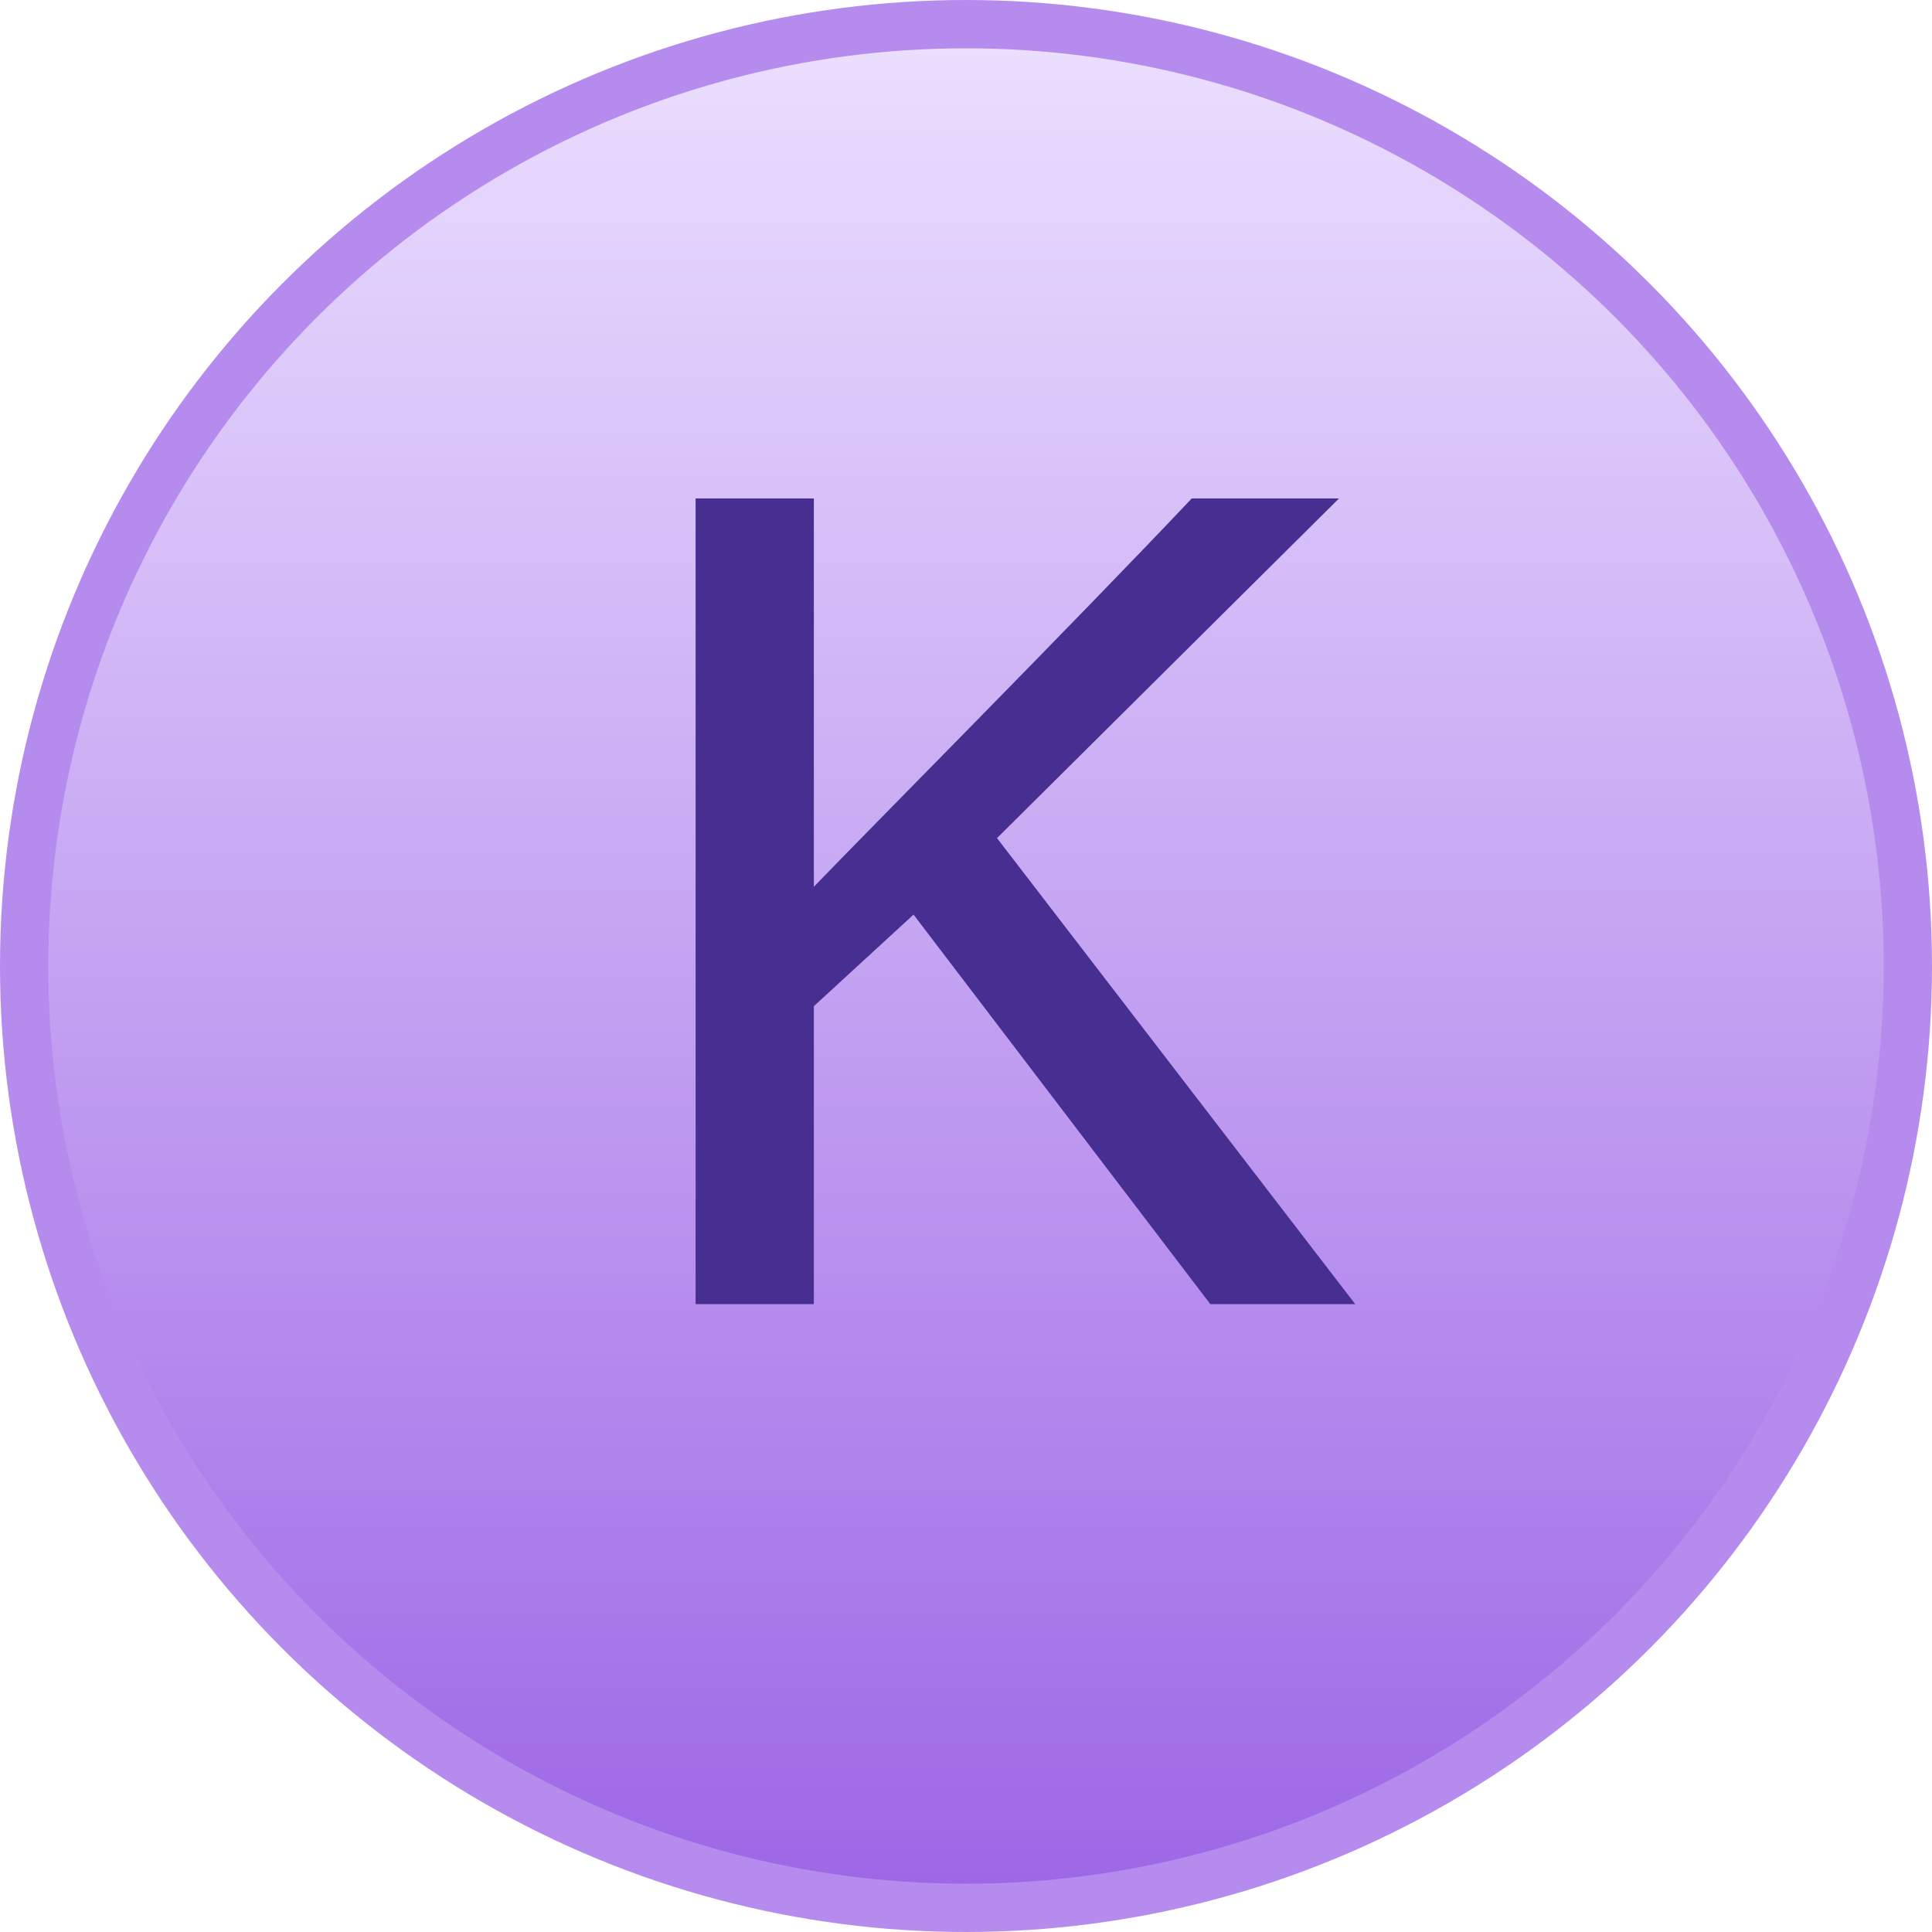
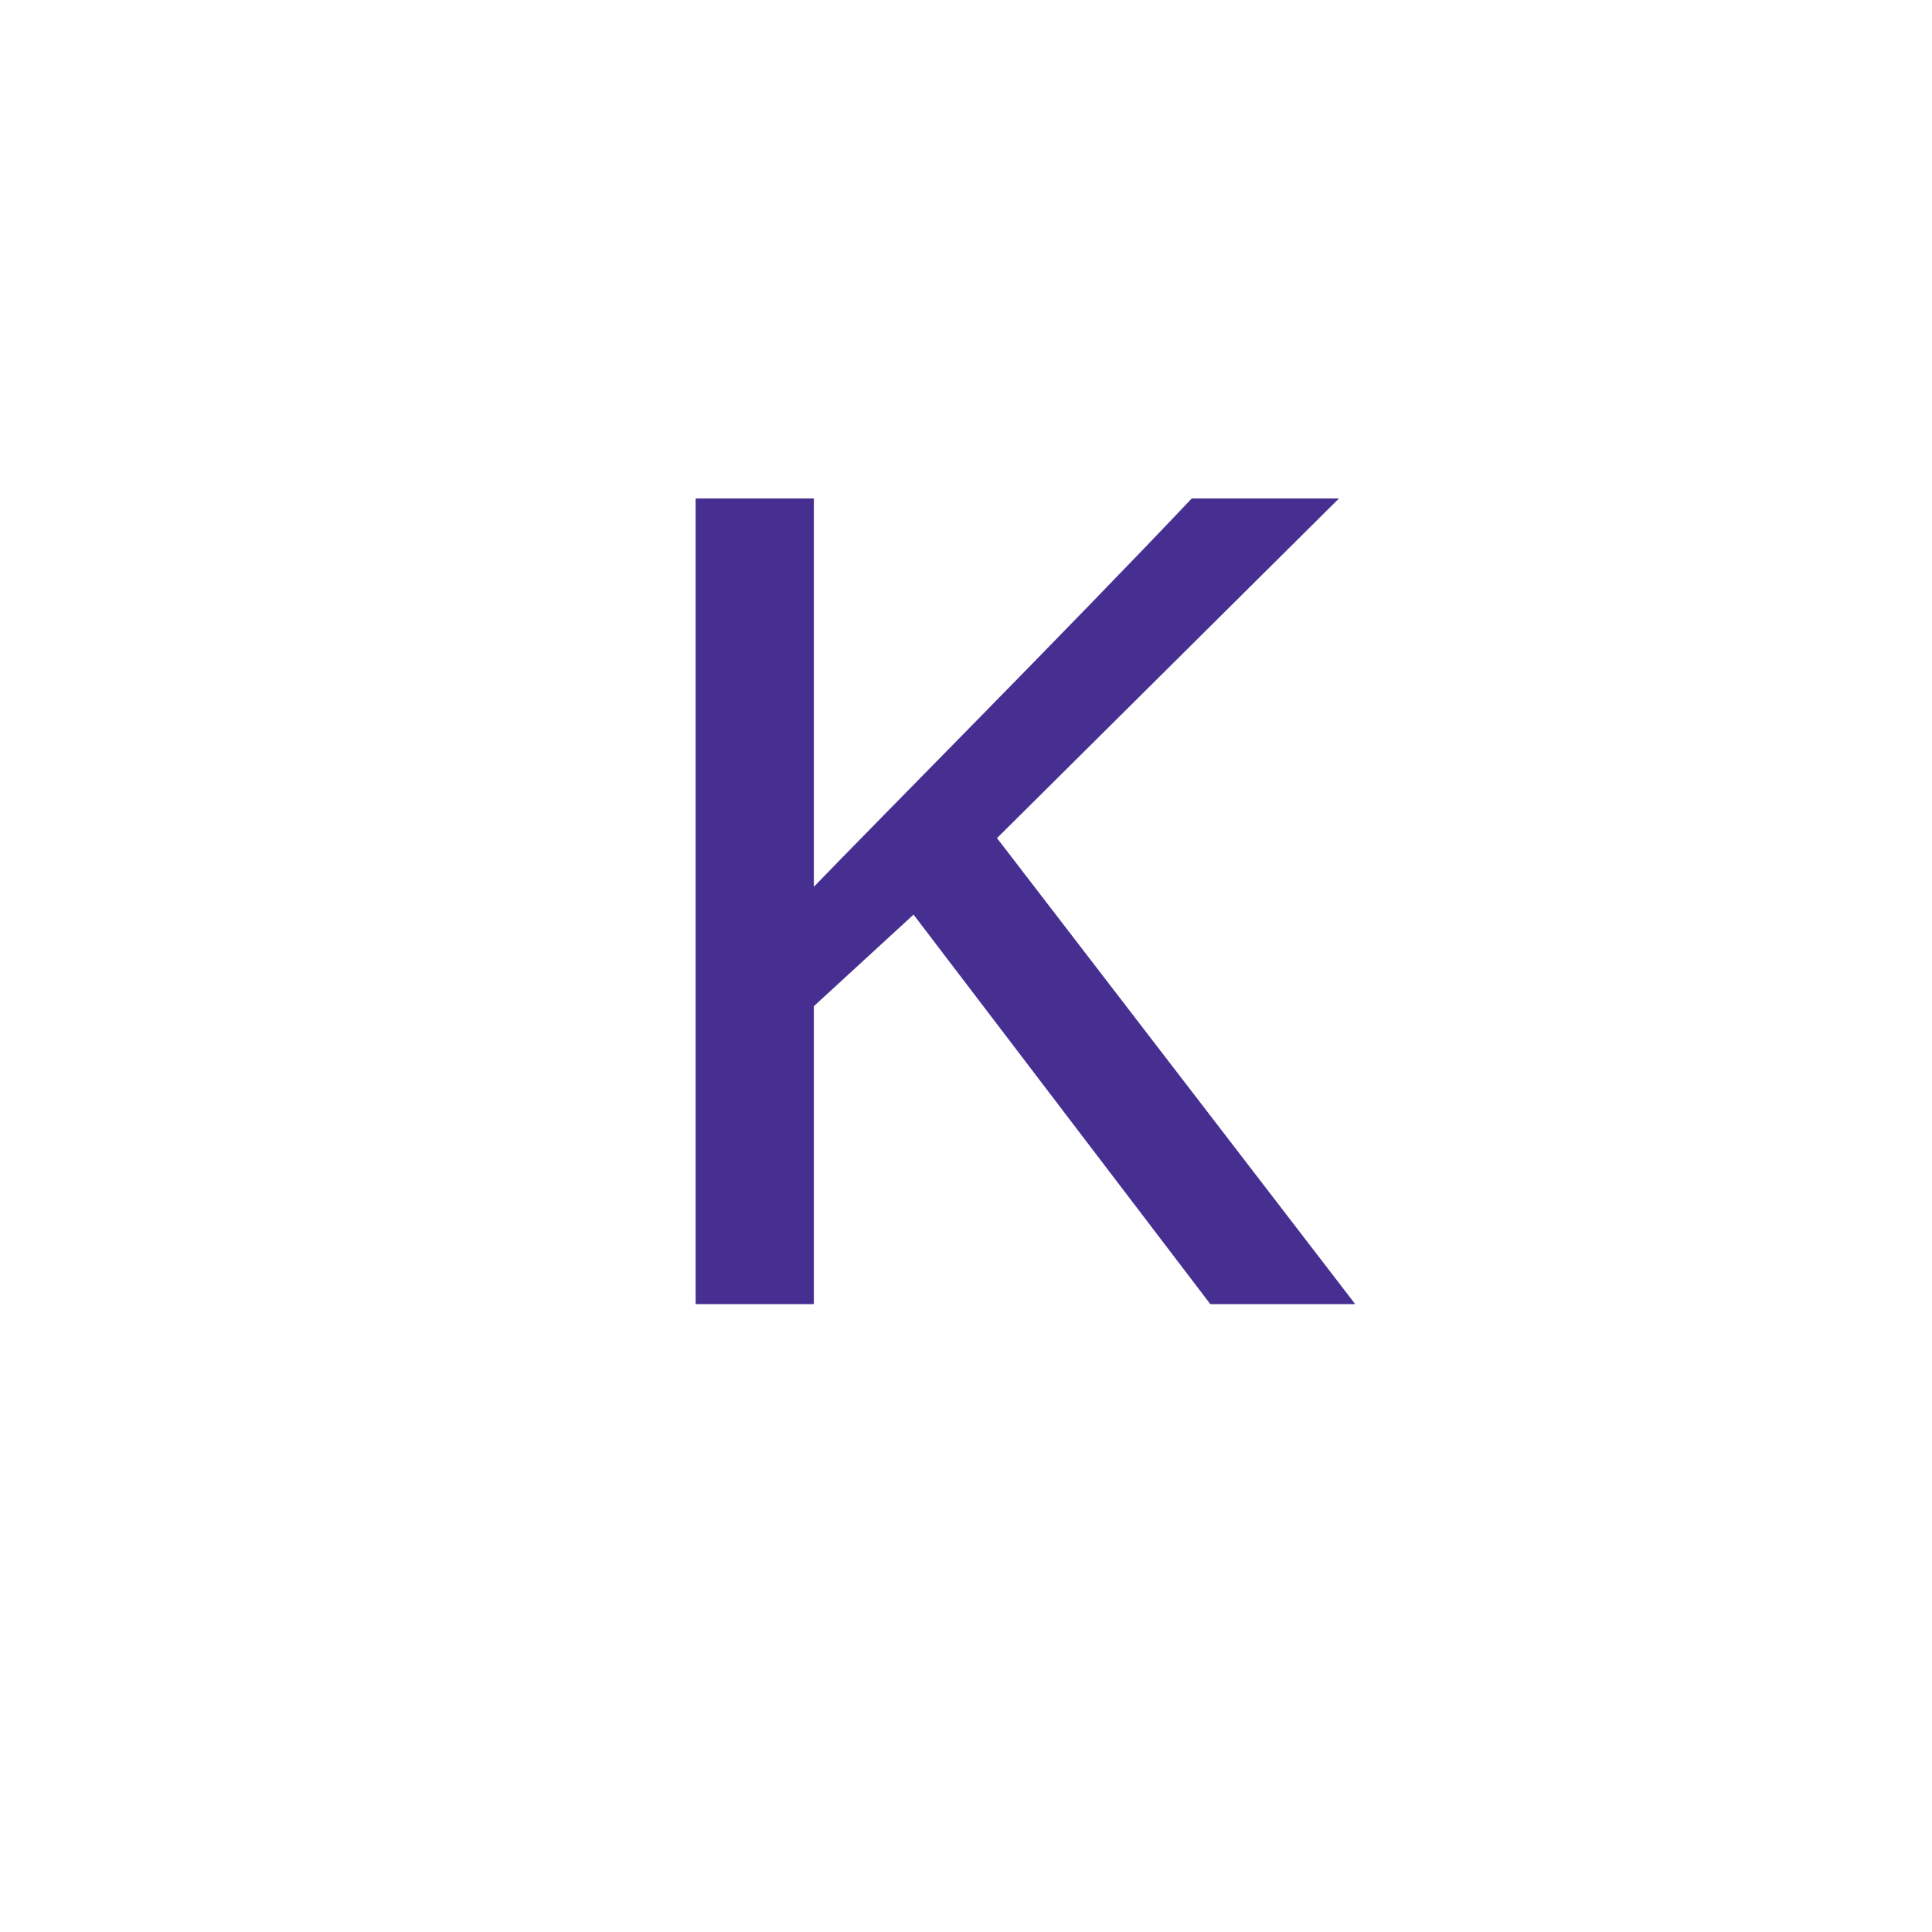
<svg xmlns="http://www.w3.org/2000/svg" width="40" height="40" viewBox="0 0 40 40" fill="none">
-   <circle cx="20" cy="20" r="19.5" fill="url(#paint0_linear_340_1889)" stroke="#B58BEE" />
  <path d="M14.402 27V10.32H16.85V18.36C18.074 17.088 22.154 12.984 24.674 10.32H27.722L20.642 17.352L28.058 27H25.058L18.914 18.936L16.85 20.832V27H14.402Z" fill="#472F92" />
  <defs>
    <linearGradient id="paint0_linear_340_1889" x1="20" y1="0" x2="20" y2="40" gradientUnits="userSpaceOnUse">
      <stop stop-color="#EDE1FF" />
      <stop offset="1" stop-color="#9B64E5" />
    </linearGradient>
  </defs>
</svg>